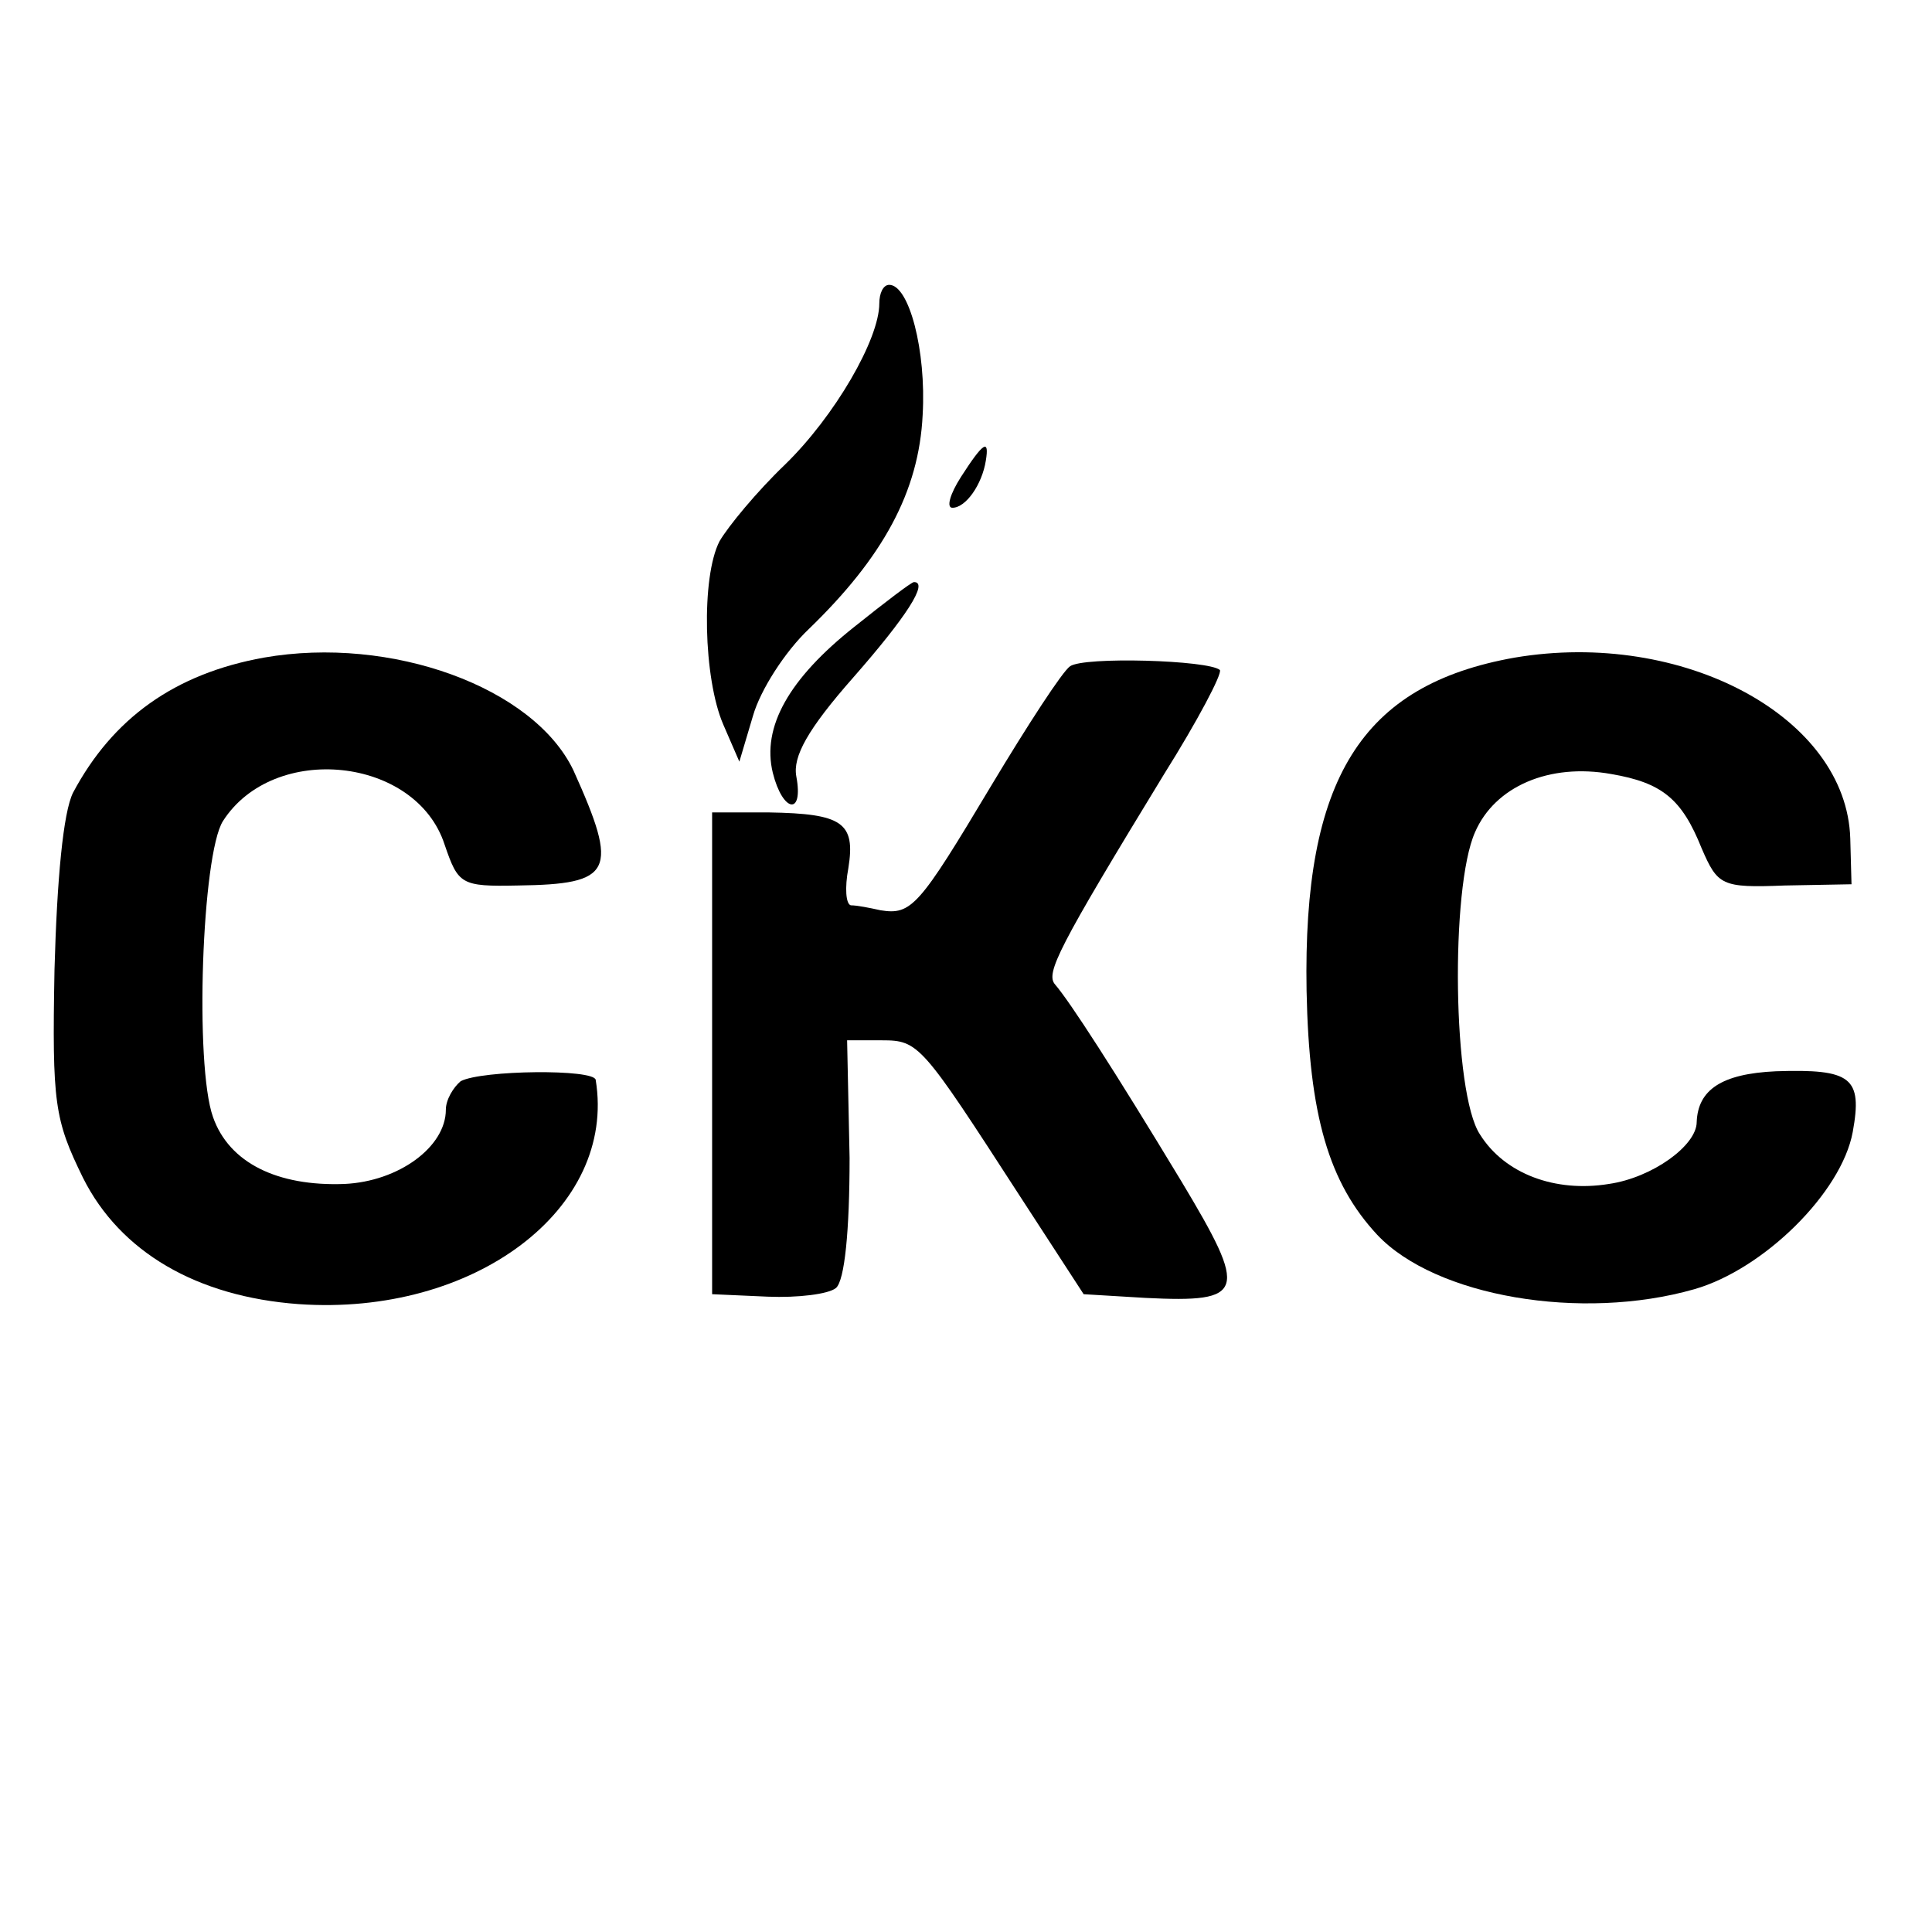
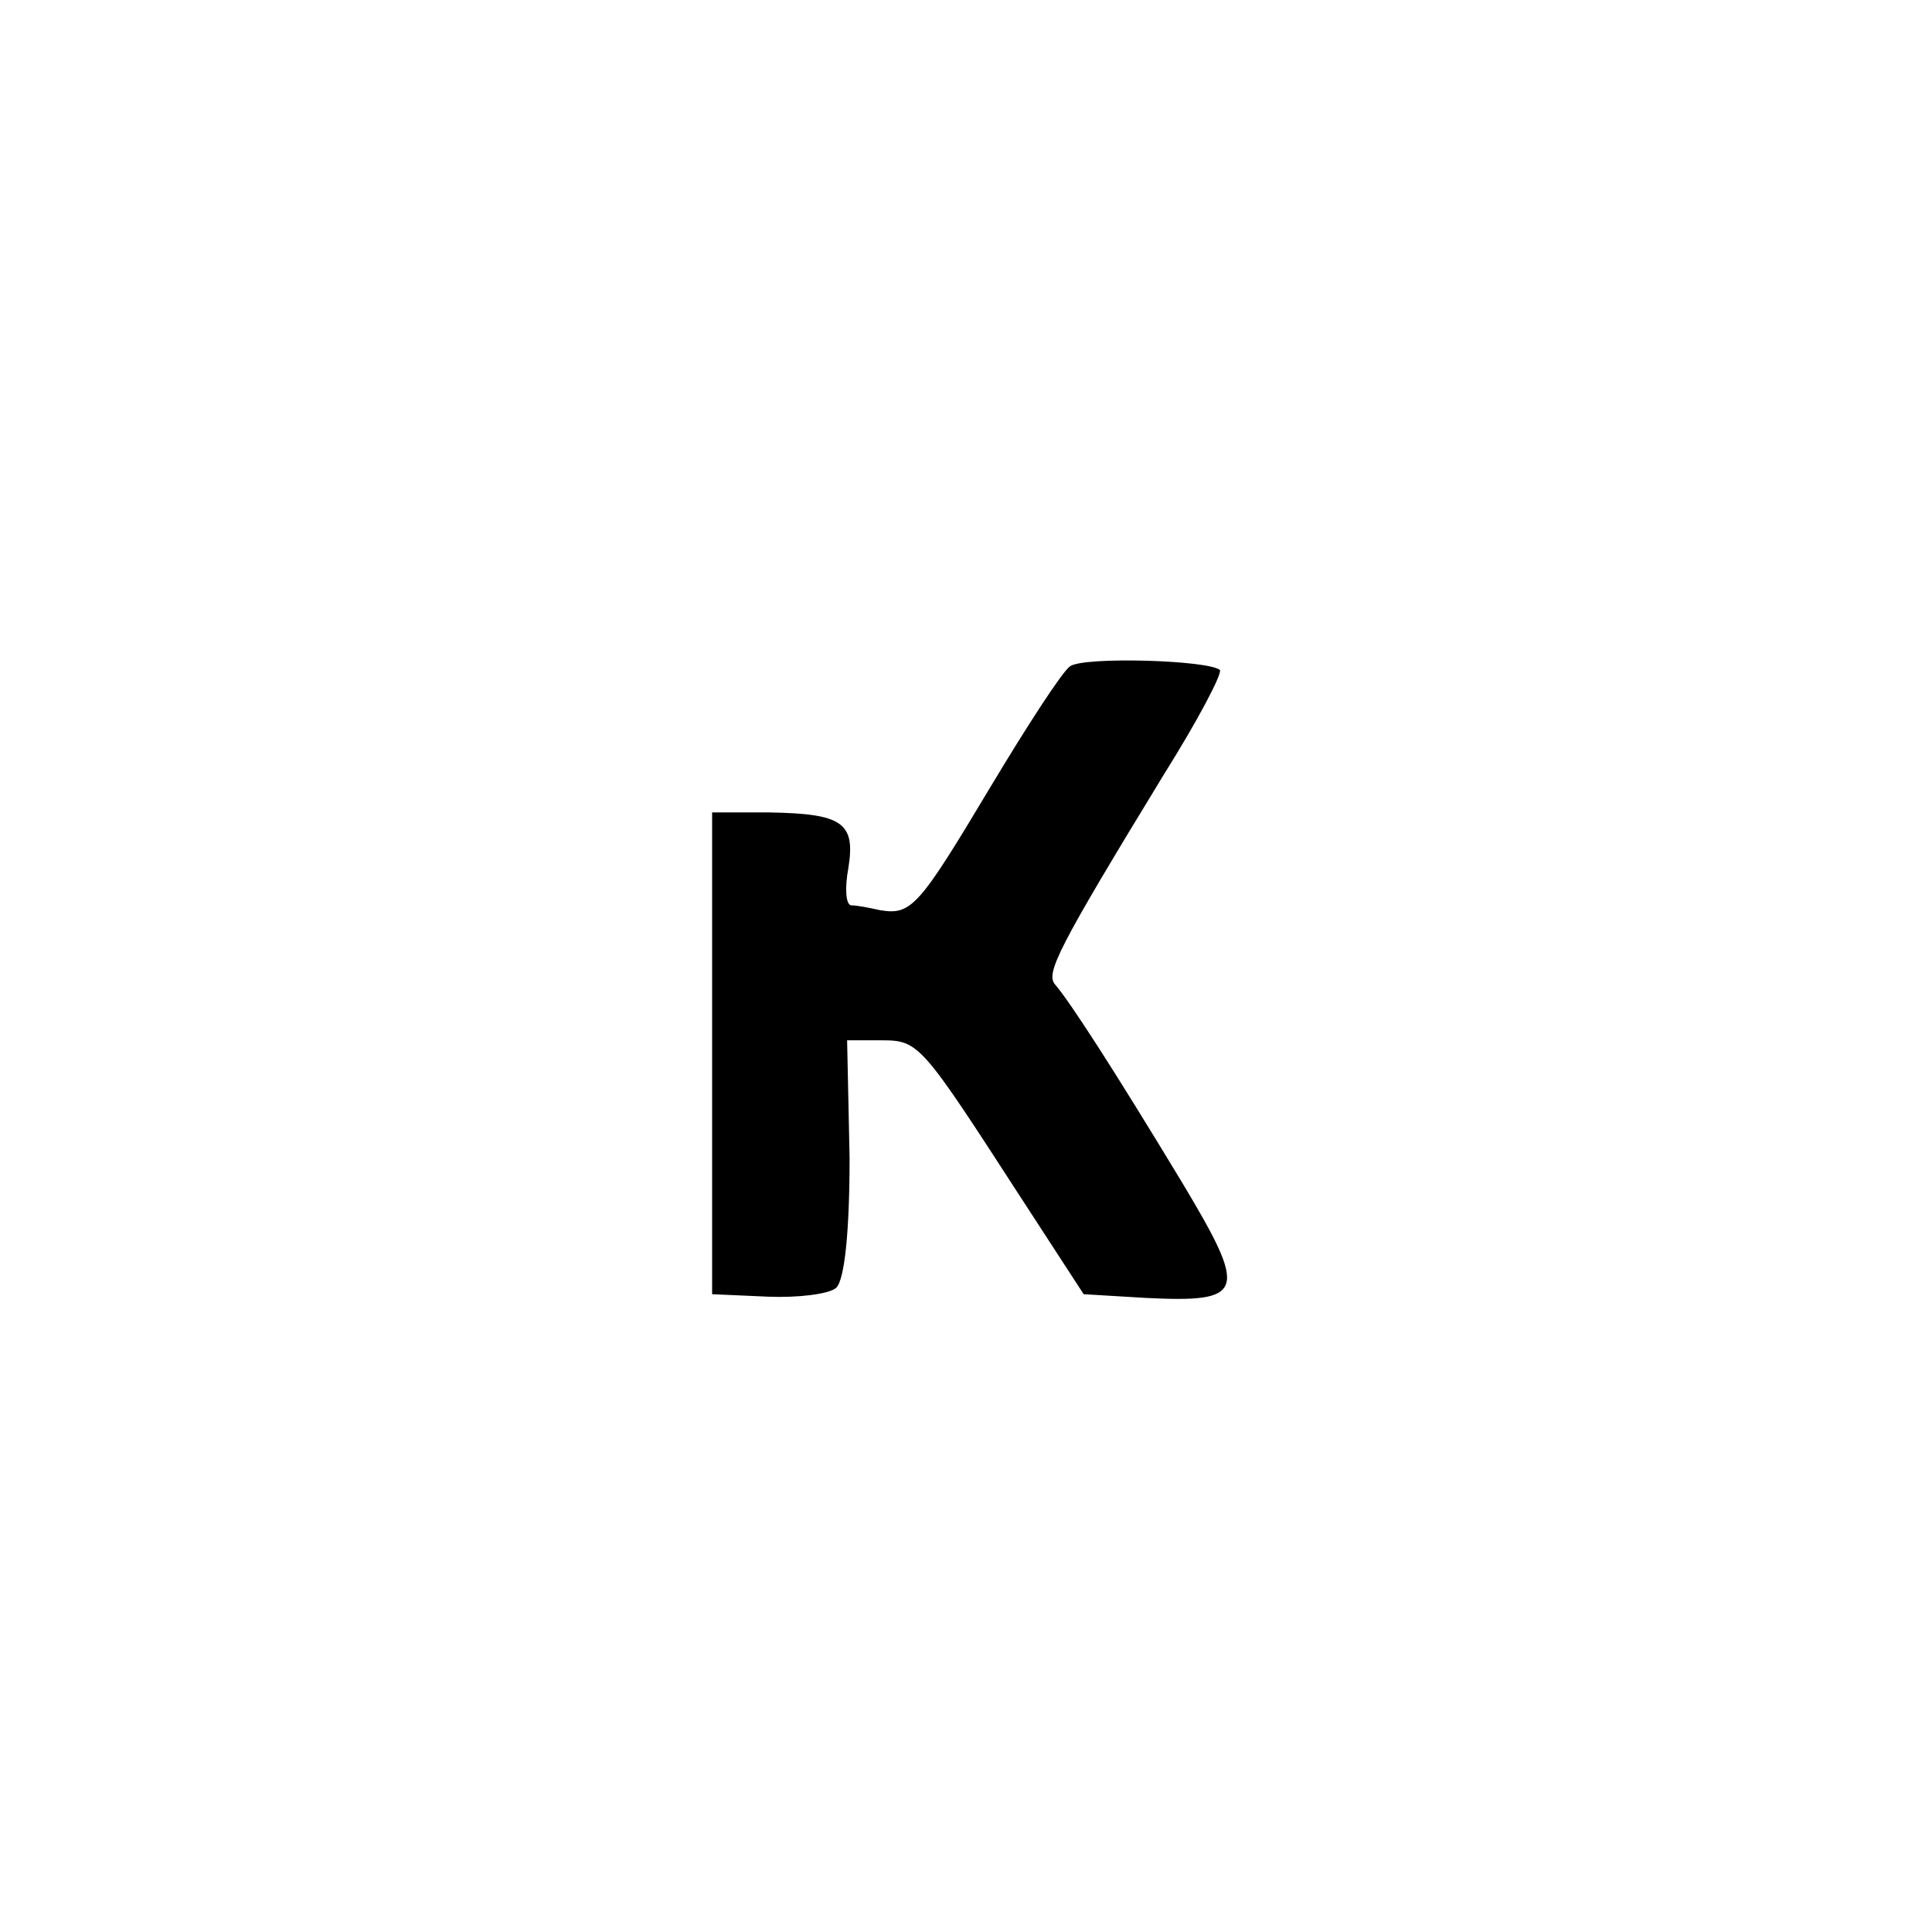
<svg xmlns="http://www.w3.org/2000/svg" version="1.0" width="156pt" height="156pt" viewBox="0 0 156 156" preserveAspectRatio="xMidYMid meet">
  <g transform="translate(0,156) scale(0.1,-0.1)" fill="#000000" stroke="none">
-     <path d="M710 1315 c0 -29 -36 -91 -76 -130 -23 -22 -46 -50 -53 -62 -15 -29 -13 -111 3 -148 l13 -30 11 37 c6 21 26 52 45 70 60 58 89 111 92 173 3 52 -11 105 -27 105 -5 0 -8 -7 -8 -15z" />
-     <path d="M776 1175 c-9 -14 -12 -25 -7 -25 11 0 24 19 27 38 3 18 -2 15 -20 -13z" />
-     <path d="M690 1054 c-53 -42 -75 -81 -66 -118 8 -32 25 -35 19 -3 -3 16 9 38 46 80 43 49 61 77 49 77 -2 0 -23 -16 -48 -36z" />
-     <path d="M213 1029 c-72 -13 -122 -49 -154 -109 -8 -16 -13 -70 -15 -143 -2 -108 0 -121 23 -168 30 -60 92 -96 174 -102 142 -10 257 77 240 181 -1 9 -92 8 -109 -1 -6 -5 -12 -15 -12 -23 0 -30 -38 -58 -82 -60 -54 -2 -93 17 -106 54 -15 42 -9 212 8 239 41 64 156 52 179 -19 11 -32 13 -34 59 -33 77 1 82 11 45 93 -32 67 -147 109 -250 91z" />
-     <path d="M1223 1029 c-124 -22 -171 -98 -168 -269 2 -101 18 -155 57 -197 47 -50 165 -70 256 -44 56 16 119 78 128 127 8 44 -1 51 -62 49 -44 -2 -63 -15 -64 -41 0 -19 -36 -45 -71 -50 -43 -7 -84 8 -104 40 -22 33 -24 199 -4 244 16 37 60 56 110 47 41 -7 57 -20 73 -60 13 -30 16 -32 67 -30 l54 1 -1 37 c-3 98 -135 169 -271 146z" />
    <path d="M864 1022 c-6 -4 -34 -47 -64 -97 -58 -97 -64 -104 -89 -100 -9 2 -19 4 -24 4 -4 1 -5 14 -2 30 6 37 -5 44 -64 45 l-46 0 0 -194 0 -195 45 -2 c24 -1 49 2 55 7 7 6 11 46 11 105 l-2 95 28 0 c30 0 32 -3 111 -125 l52 -80 50 -3 c81 -4 83 4 29 94 -55 91 -90 145 -102 159 -8 9 2 29 88 170 27 43 47 81 45 84 -9 8 -110 11 -121 3z" />
  </g>
</svg>